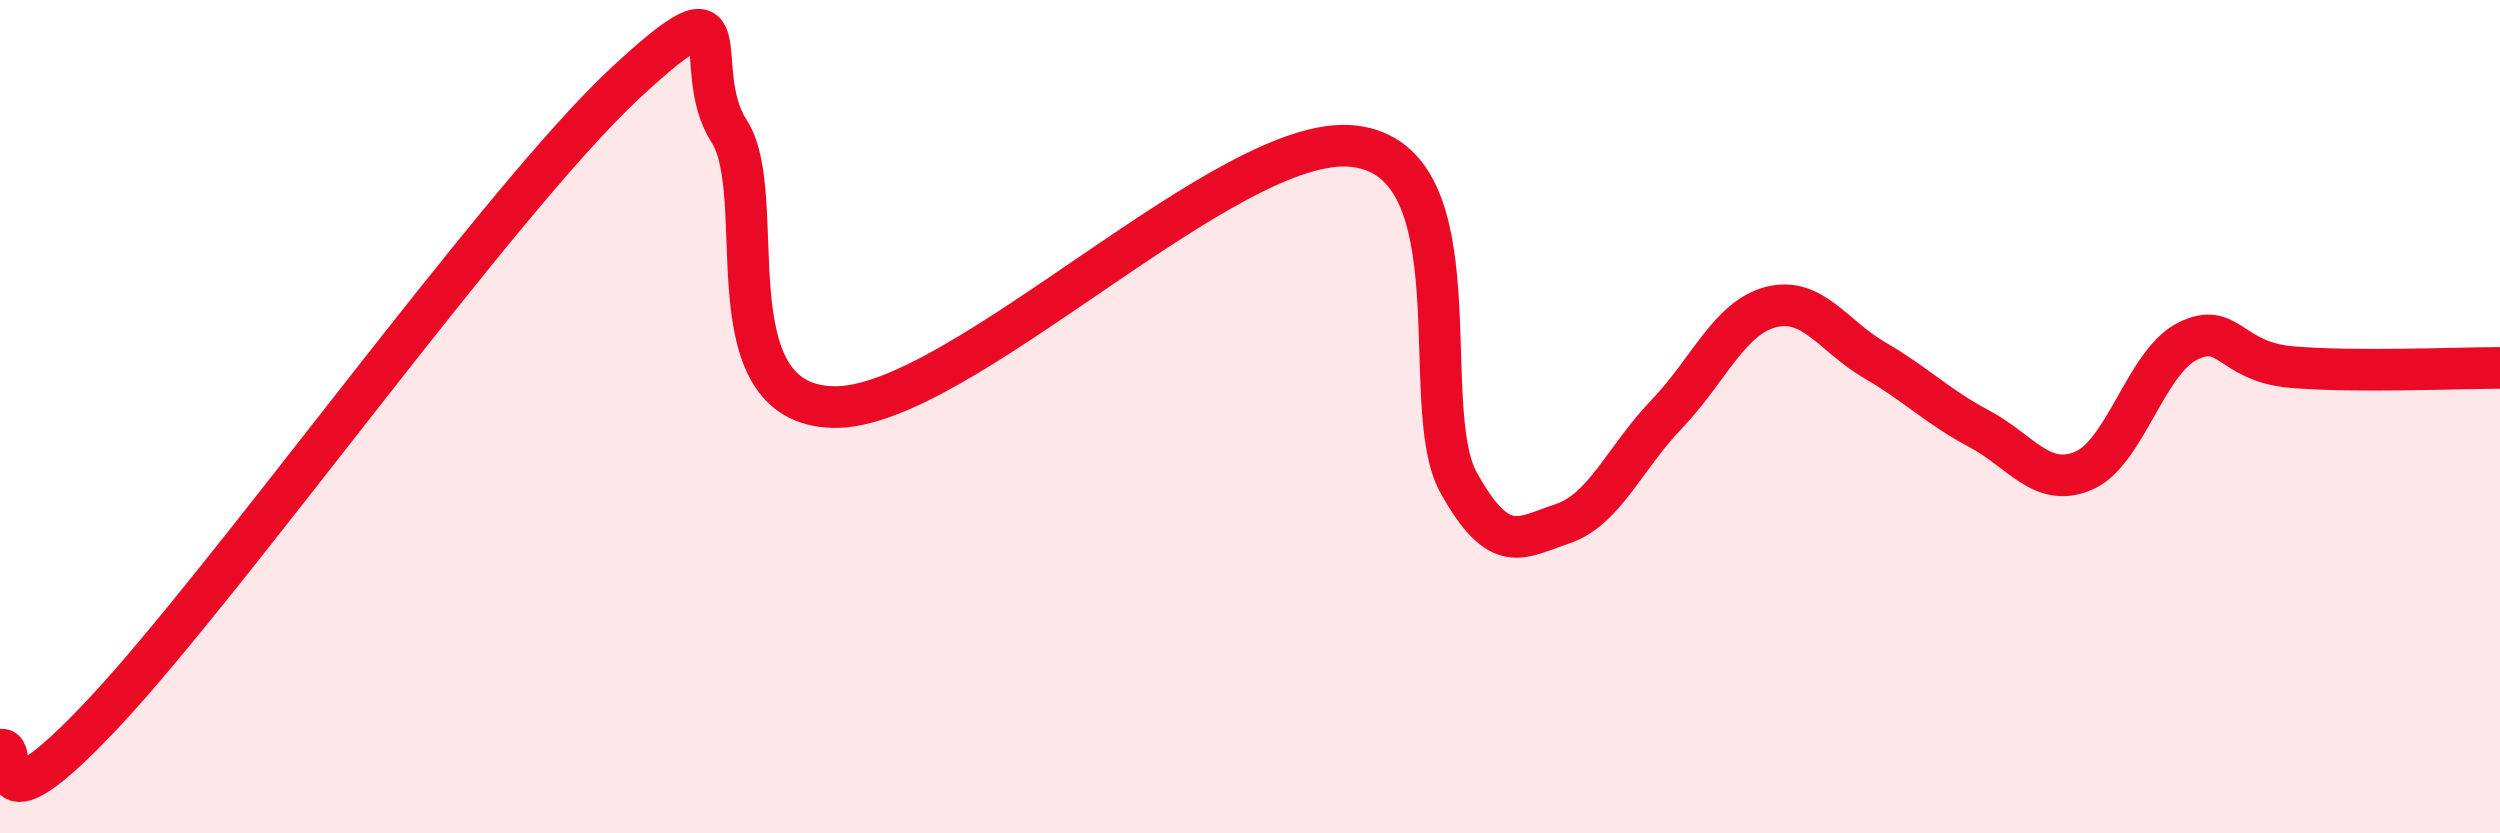
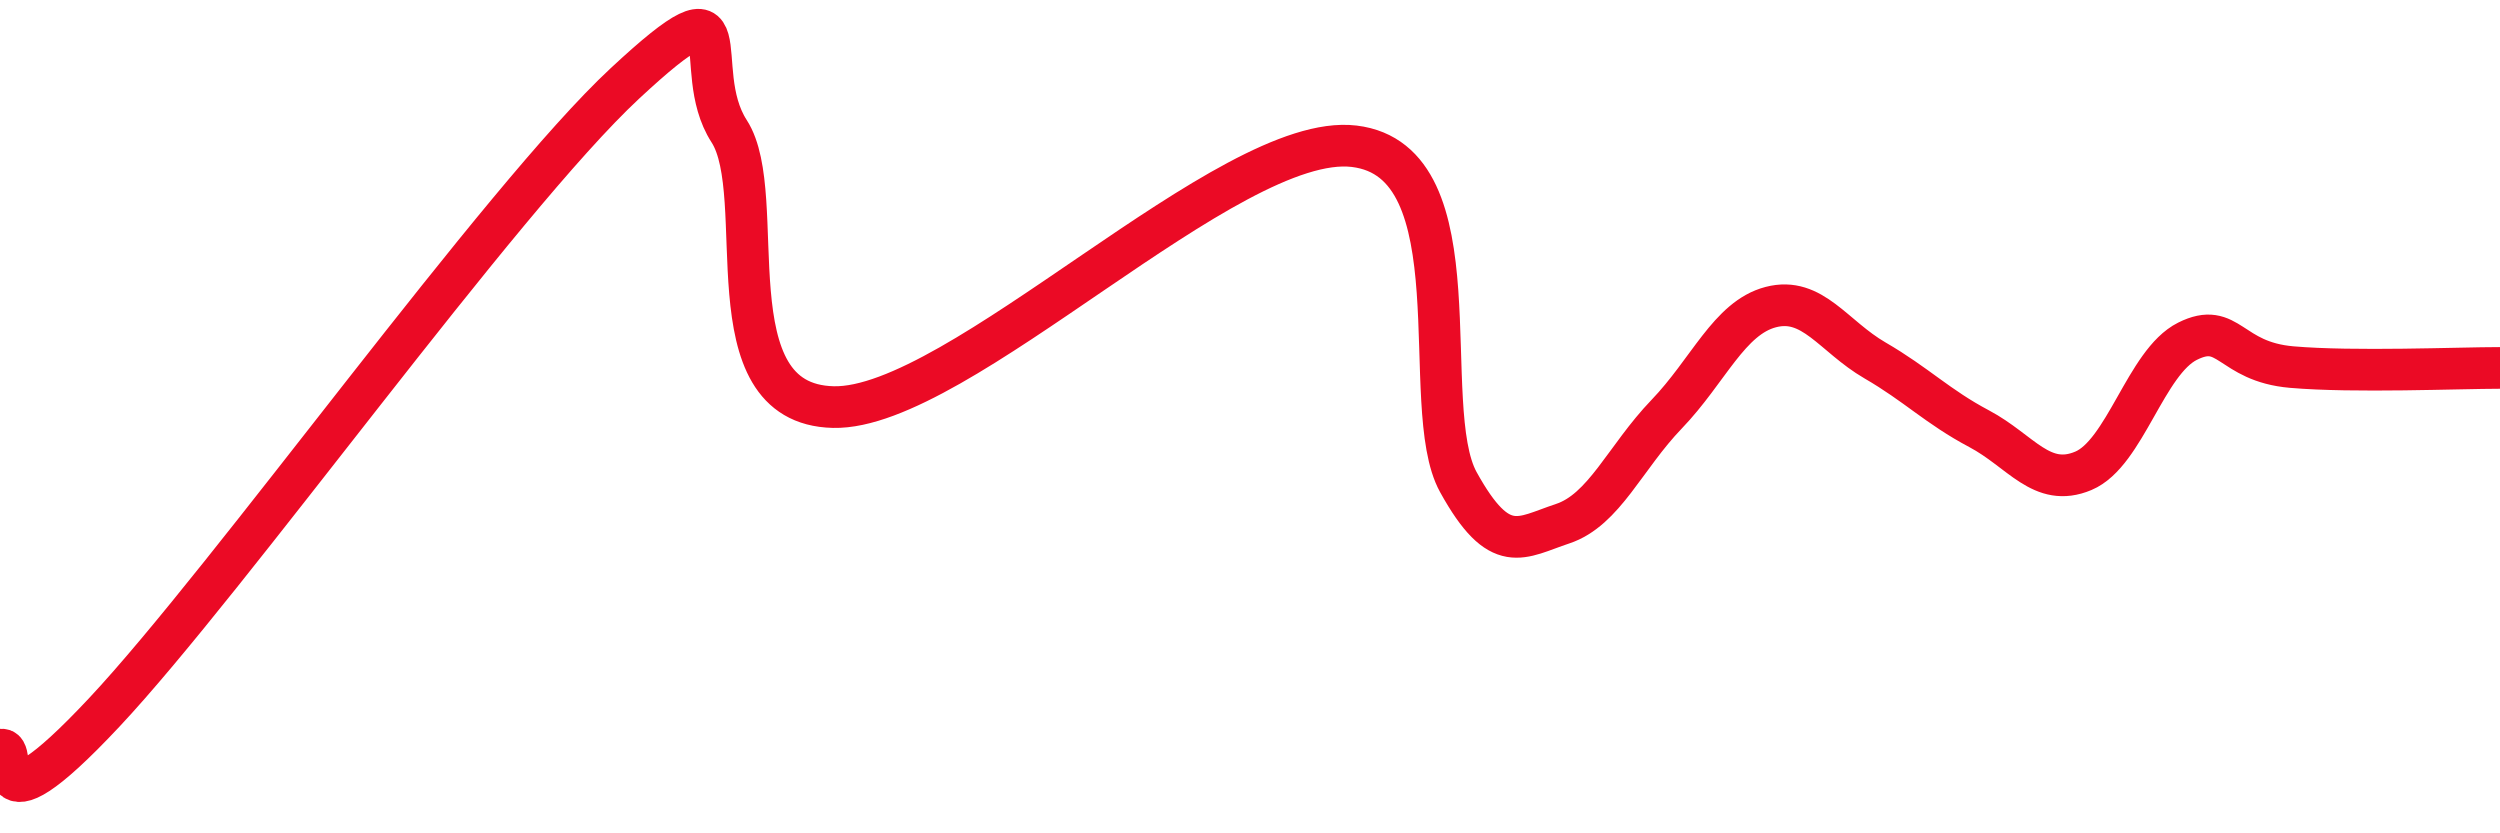
<svg xmlns="http://www.w3.org/2000/svg" width="60" height="20" viewBox="0 0 60 20">
-   <path d="M 0,18 C 0.5,17.82 -0.5,20.3 2.5,17.1 C 5.5,13.9 12,4.79 15,2 C 18,-0.79 16.5,1.6 17.5,3.15 C 18.5,4.7 17,9.7 20,9.77 C 23,9.84 29.5,3.15 32.5,3.51 C 35.5,3.87 34,9.76 35,11.57 C 36,13.38 36.5,12.9 37.5,12.57 C 38.5,12.24 39,10.98 40,9.94 C 41,8.9 41.5,7.63 42.5,7.37 C 43.5,7.11 44,8.07 45,8.65 C 46,9.23 46.5,9.76 47.5,10.29 C 48.5,10.82 49,11.72 50,11.3 C 51,10.88 51.5,8.69 52.5,8.19 C 53.5,7.69 53.5,8.68 55,8.81 C 56.5,8.94 59,8.83 60,8.83L60 20L0 20Z" fill="#EB0A25" opacity="0.1" stroke-linecap="round" stroke-linejoin="round" />
  <path d="M 0,18 C 0.5,17.82 -0.5,20.3 2.5,17.1 C 5.5,13.9 12,4.79 15,2 C 18,-0.79 16.5,1.6 17.5,3.15 C 18.5,4.7 17,9.7 20,9.77 C 23,9.84 29.5,3.15 32.5,3.51 C 35.5,3.87 34,9.76 35,11.57 C 36,13.38 36.5,12.9 37.5,12.57 C 38.5,12.24 39,10.98 40,9.94 C 41,8.9 41.5,7.63 42.5,7.37 C 43.5,7.11 44,8.07 45,8.65 C 46,9.23 46.5,9.76 47.5,10.29 C 48.5,10.82 49,11.72 50,11.3 C 51,10.88 51.5,8.69 52.5,8.19 C 53.5,7.69 53.5,8.68 55,8.81 C 56.5,8.94 59,8.83 60,8.83" stroke="#EB0A25" stroke-width="1" fill="none" stroke-linecap="round" stroke-linejoin="round" />
</svg>